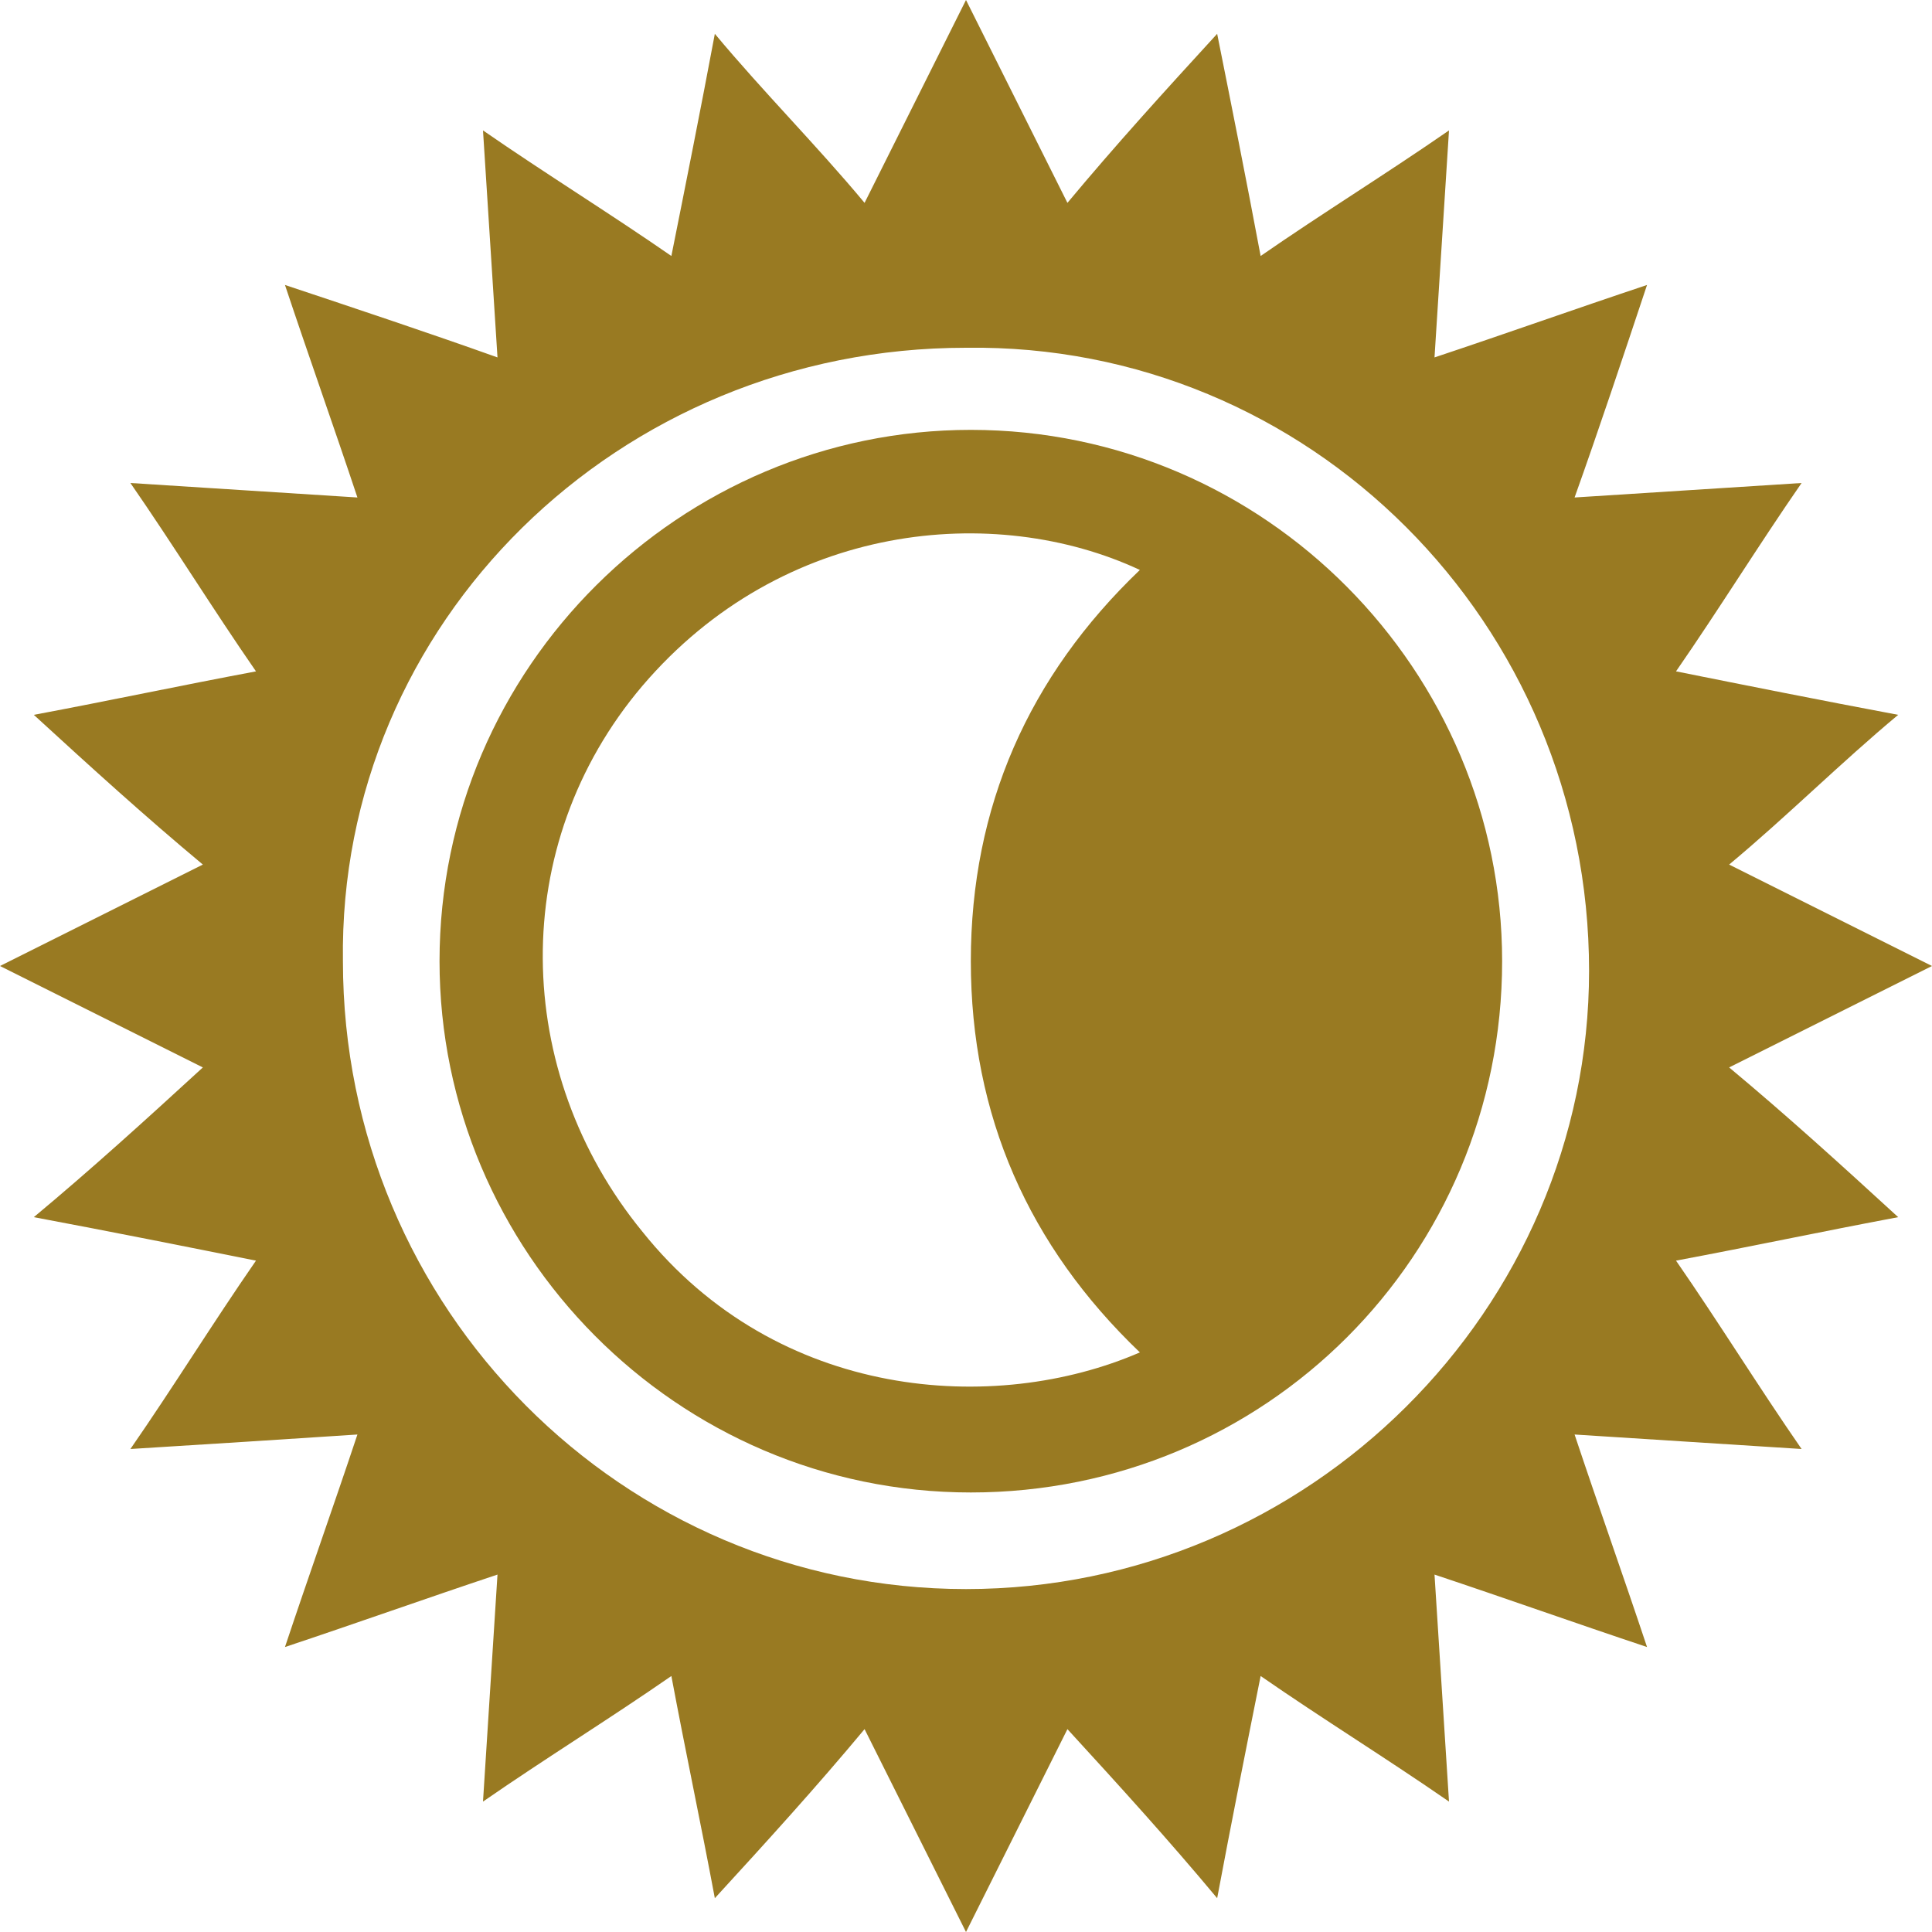
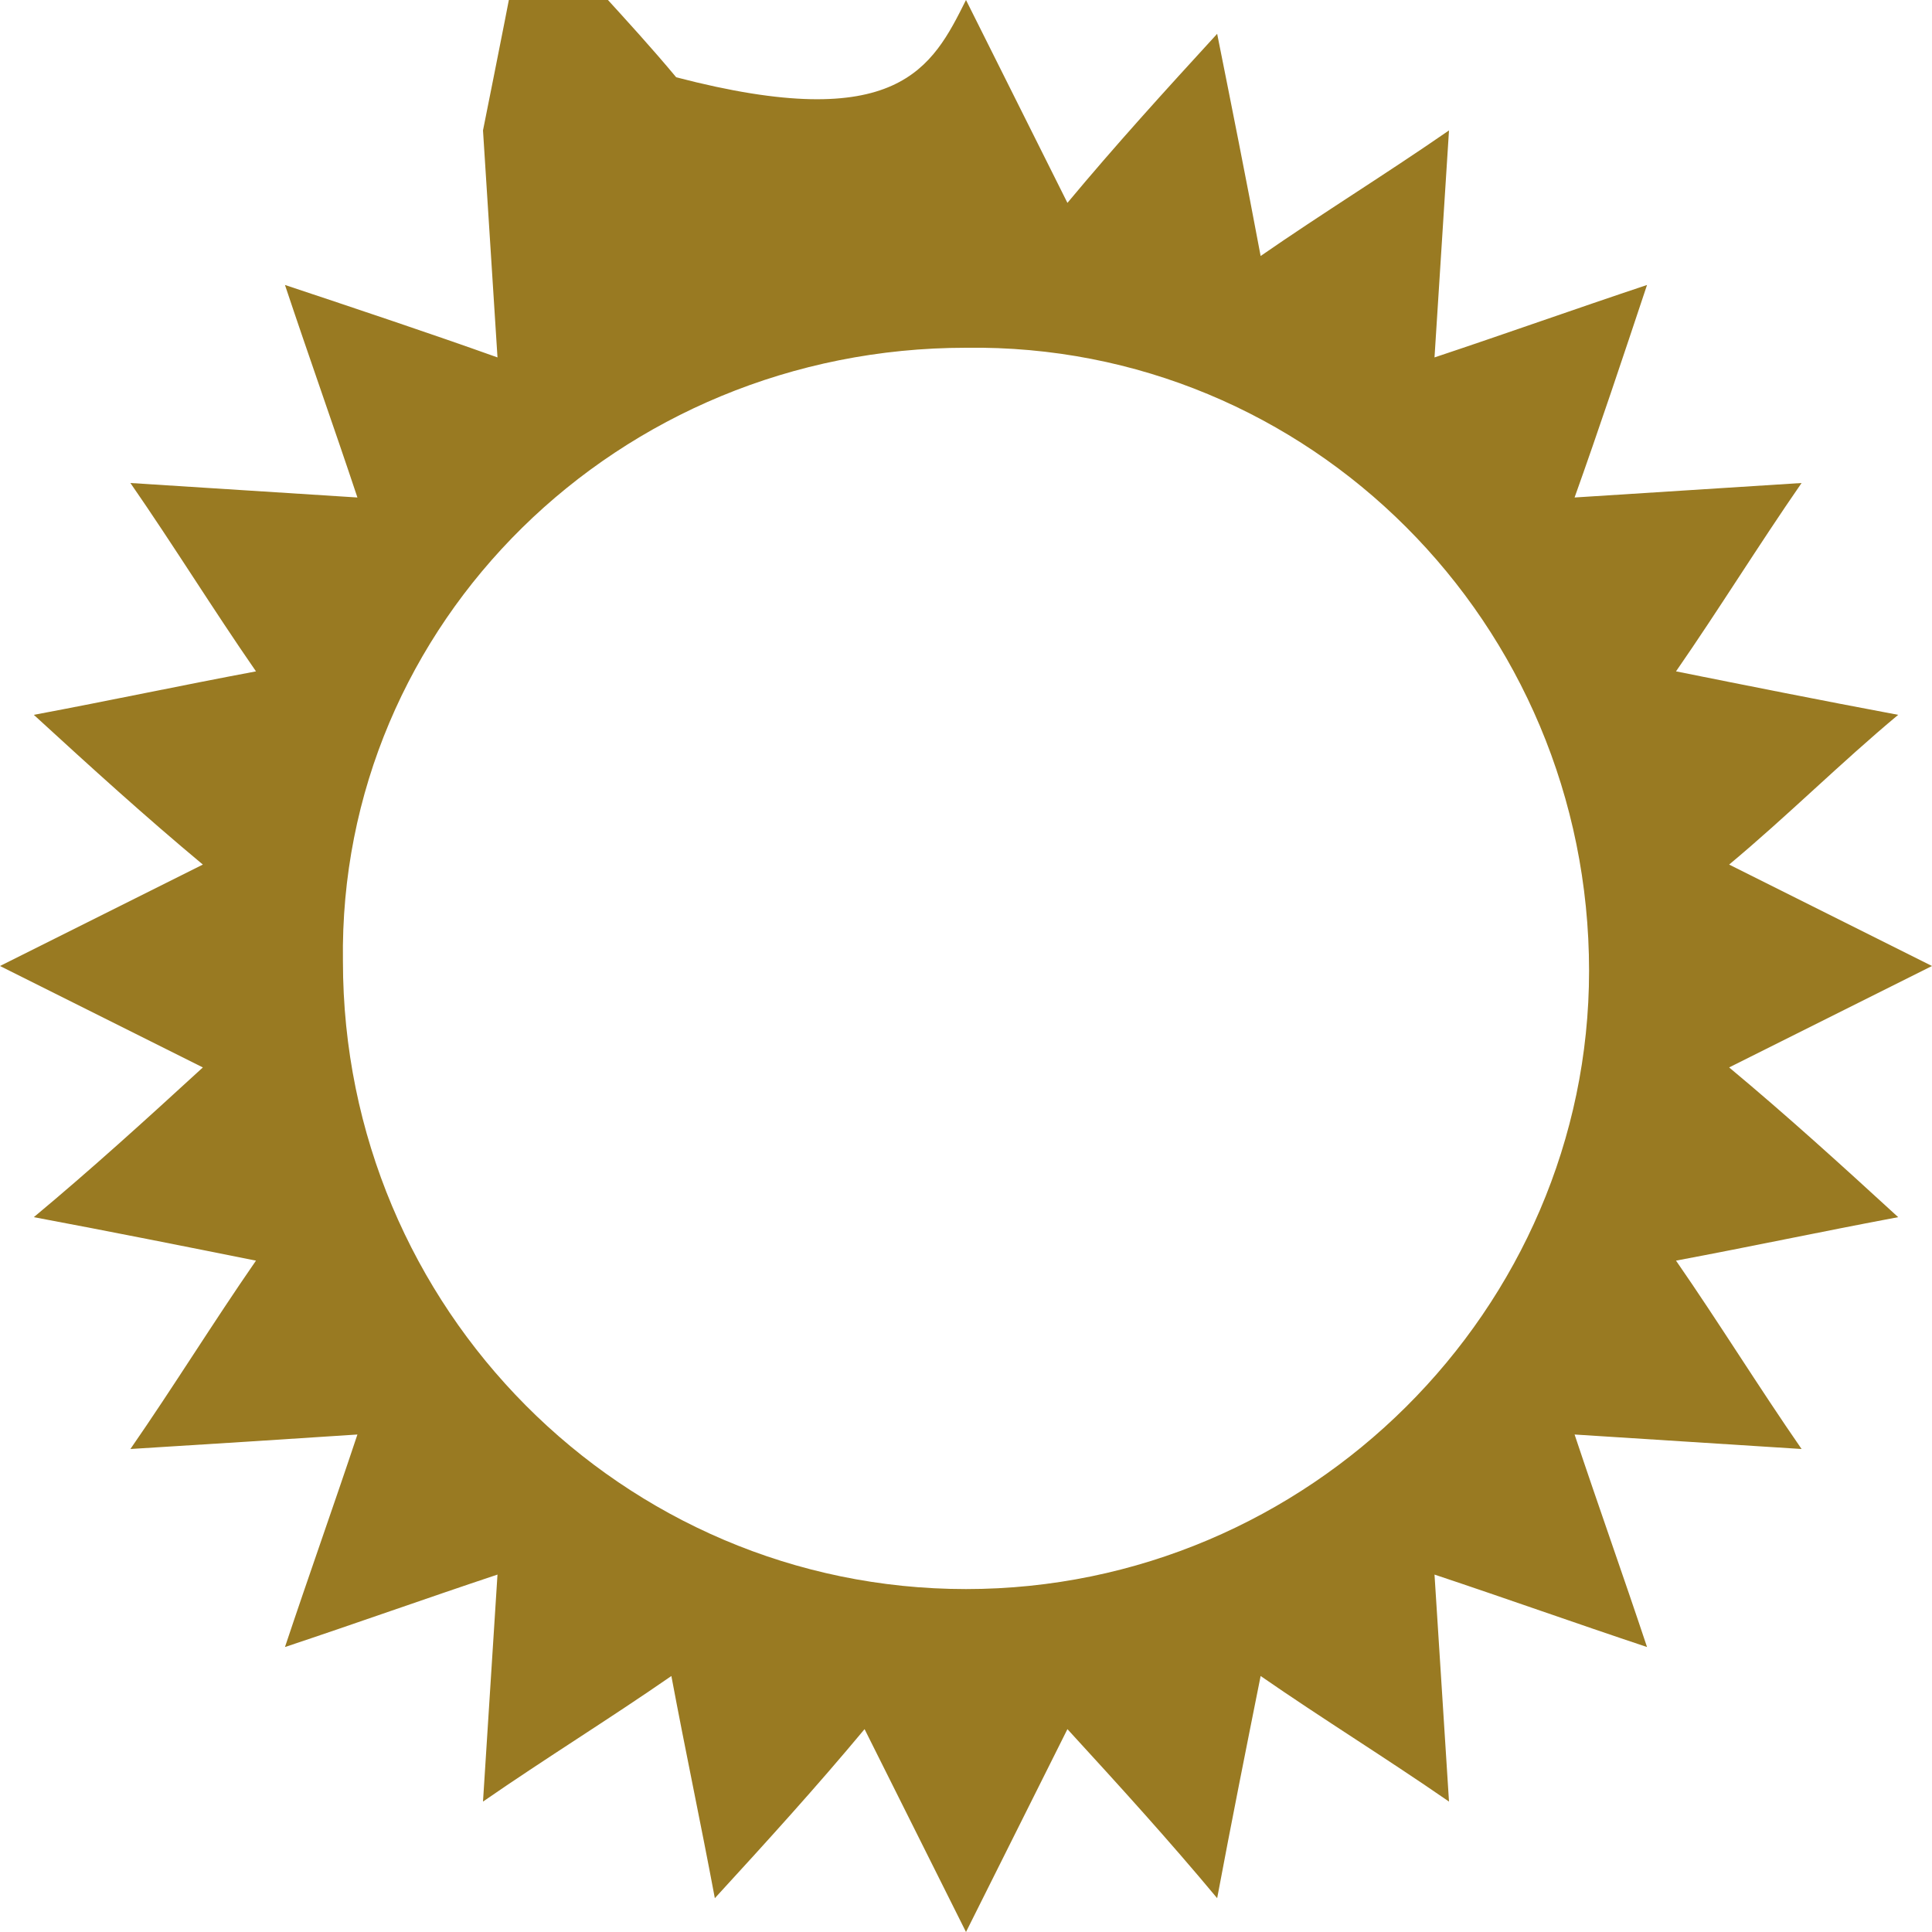
<svg xmlns="http://www.w3.org/2000/svg" version="1.1" id="Capa_1" x="0px" y="0px" viewBox="0 0 40 40" style="enable-background:new 0 0 40 40;" xml:space="preserve">
  <style type="text/css">
	.st0{fill:#997A22;}
</style>
  <g>
    <g>
-       <path class="st0" d="M14.8,39.3c-0.3-1.6-0.6-3-0.9-4.6c-1.3,0.9-2.6,1.7-3.9,2.6c0.1-1.6,0.2-3.1,0.3-4.7c-1.5,0.5-2.9,1-4.4,1.5    c0.5-1.5,1-2.9,1.5-4.4c-1.5,0.1-3.1,0.2-4.7,0.3c0.9-1.3,1.7-2.6,2.6-3.9c-1.5-0.3-3-0.6-4.6-0.9c1.2-1,2.3-2,3.5-3.1    C2.8,21.4,1.4,20.7,0,20c1.4-0.7,2.8-1.4,4.2-2.1c-1.2-1-2.3-2-3.5-3.1c1.6-0.3,3-0.6,4.6-0.9c-0.9-1.3-1.7-2.6-2.6-3.9    c1.6,0.1,3.1,0.2,4.7,0.3c-0.5-1.5-1-2.9-1.5-4.4c1.5,0.5,3,1,4.4,1.5c-0.1-1.6-0.2-3.1-0.3-4.7c1.3,0.9,2.6,1.7,3.9,2.6    c0.3-1.5,0.6-3,0.9-4.6c1,1.2,2.1,2.3,3.1,3.5C18.6,2.8,19.3,1.4,20,0c0.7,1.4,1.4,2.8,2.1,4.2c1-1.2,2-2.3,3.1-3.5    c0.3,1.5,0.6,3,0.9,4.6c1.3-0.9,2.6-1.7,3.9-2.6c-0.1,1.6-0.2,3.1-0.3,4.7c1.5-0.5,2.9-1,4.4-1.5c-0.5,1.5-1,3-1.5,4.4    c1.6-0.1,3.1-0.2,4.7-0.3c-0.9,1.3-1.7,2.6-2.6,3.9c1.5,0.3,3,0.6,4.6,0.9c-1.2,1-2.3,2.1-3.5,3.1c1.4,0.7,2.8,1.4,4.2,2.1    c-1.4,0.7-2.8,1.4-4.2,2.1c1.2,1,2.3,2,3.5,3.1c-1.6,0.3-3,0.6-4.6,0.9c0.9,1.3,1.7,2.6,2.6,3.9c-1.6-0.1-3.1-0.2-4.7-0.3    c0.5,1.5,1,2.9,1.5,4.4c-1.5-0.5-2.9-1-4.4-1.5c0.1,1.6,0.2,3.1,0.3,4.7c-1.3-0.9-2.6-1.7-3.9-2.6c-0.3,1.5-0.6,3-0.9,4.6    c-1-1.2-2-2.3-3.1-3.5c-0.7,1.4-1.4,2.8-2.1,4.2c-0.7-1.4-1.4-2.8-2.1-4.2C16.9,37,15.9,38.1,14.8,39.3z M7.1,19.9    c0,7.2,5.8,13,12.9,13s12.9-5.8,12.9-12.8c0-7.2-5.8-13-12.9-12.9C12.8,7.2,7,12.9,7.1,19.9z" />
+       <path class="st0" d="M14.8,39.3c-0.3-1.6-0.6-3-0.9-4.6c-1.3,0.9-2.6,1.7-3.9,2.6c0.1-1.6,0.2-3.1,0.3-4.7c-1.5,0.5-2.9,1-4.4,1.5    c0.5-1.5,1-2.9,1.5-4.4c-1.5,0.1-3.1,0.2-4.7,0.3c0.9-1.3,1.7-2.6,2.6-3.9c-1.5-0.3-3-0.6-4.6-0.9c1.2-1,2.3-2,3.5-3.1    C2.8,21.4,1.4,20.7,0,20c1.4-0.7,2.8-1.4,4.2-2.1c-1.2-1-2.3-2-3.5-3.1c1.6-0.3,3-0.6,4.6-0.9c-0.9-1.3-1.7-2.6-2.6-3.9    c1.6,0.1,3.1,0.2,4.7,0.3c-0.5-1.5-1-2.9-1.5-4.4c1.5,0.5,3,1,4.4,1.5c-0.1-1.6-0.2-3.1-0.3-4.7c0.3-1.5,0.6-3,0.9-4.6c1,1.2,2.1,2.3,3.1,3.5C18.6,2.8,19.3,1.4,20,0c0.7,1.4,1.4,2.8,2.1,4.2c1-1.2,2-2.3,3.1-3.5    c0.3,1.5,0.6,3,0.9,4.6c1.3-0.9,2.6-1.7,3.9-2.6c-0.1,1.6-0.2,3.1-0.3,4.7c1.5-0.5,2.9-1,4.4-1.5c-0.5,1.5-1,3-1.5,4.4    c1.6-0.1,3.1-0.2,4.7-0.3c-0.9,1.3-1.7,2.6-2.6,3.9c1.5,0.3,3,0.6,4.6,0.9c-1.2,1-2.3,2.1-3.5,3.1c1.4,0.7,2.8,1.4,4.2,2.1    c-1.4,0.7-2.8,1.4-4.2,2.1c1.2,1,2.3,2,3.5,3.1c-1.6,0.3-3,0.6-4.6,0.9c0.9,1.3,1.7,2.6,2.6,3.9c-1.6-0.1-3.1-0.2-4.7-0.3    c0.5,1.5,1,2.9,1.5,4.4c-1.5-0.5-2.9-1-4.4-1.5c0.1,1.6,0.2,3.1,0.3,4.7c-1.3-0.9-2.6-1.7-3.9-2.6c-0.3,1.5-0.6,3-0.9,4.6    c-1-1.2-2-2.3-3.1-3.5c-0.7,1.4-1.4,2.8-2.1,4.2c-0.7-1.4-1.4-2.8-2.1-4.2C16.9,37,15.9,38.1,14.8,39.3z M7.1,19.9    c0,7.2,5.8,13,12.9,13s12.9-5.8,12.9-12.8c0-7.2-5.8-13-12.9-12.9C12.8,7.2,7,12.9,7.1,19.9z" />
      <g>
-         <path class="st0" d="M20.1,30.9c-6.1,0-11-5-11-11c0-6.1,5-11,11-11c6.1,0,11,5,11,11C31.1,26,26.2,30.9,20.1,30.9z M23.6,28     c-2.3-2.2-3.5-4.9-3.5-8.1s1.2-5.9,3.5-8.1c-3-1.4-7.4-1-10.3,2.4c-2.8,3.3-2.7,8,0,11.3C16.1,29,20.6,29.3,23.6,28z" />
-       </g>
+         </g>
    </g>
  </g>
</svg>